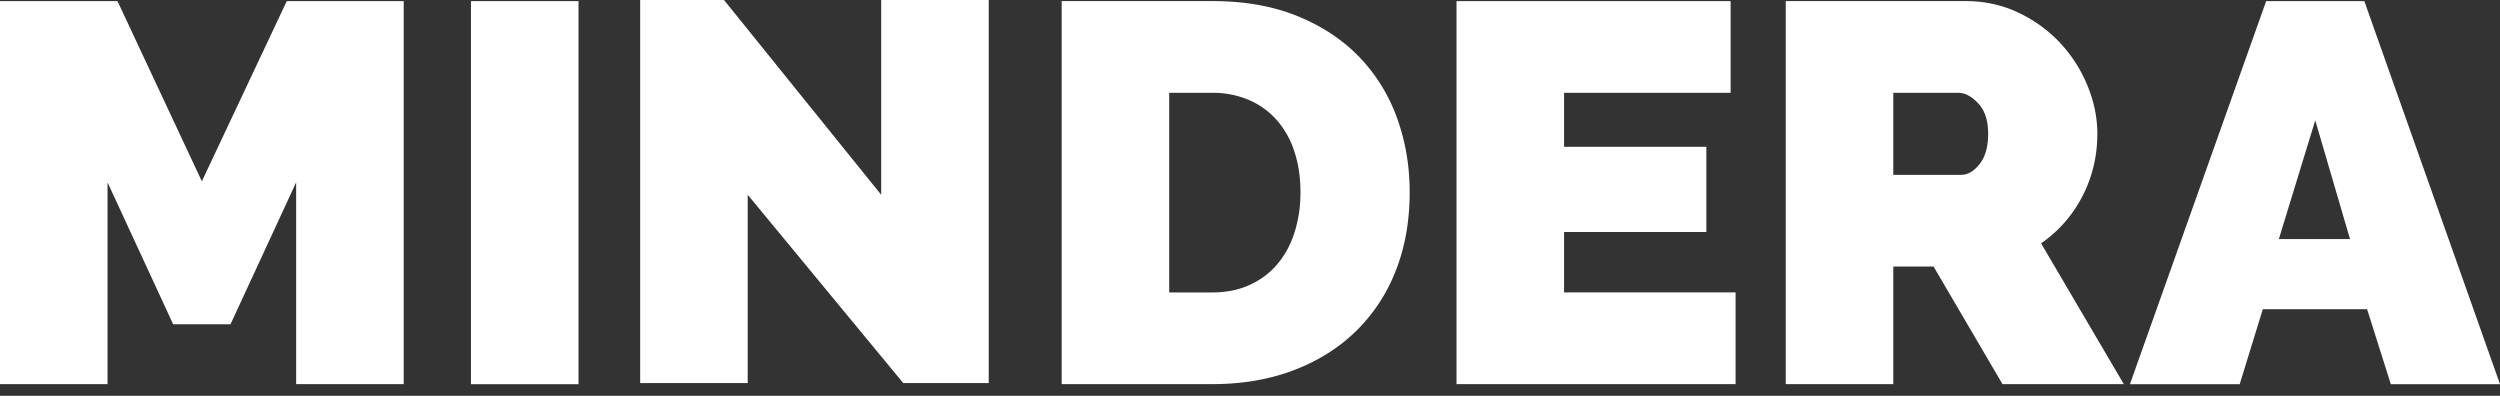
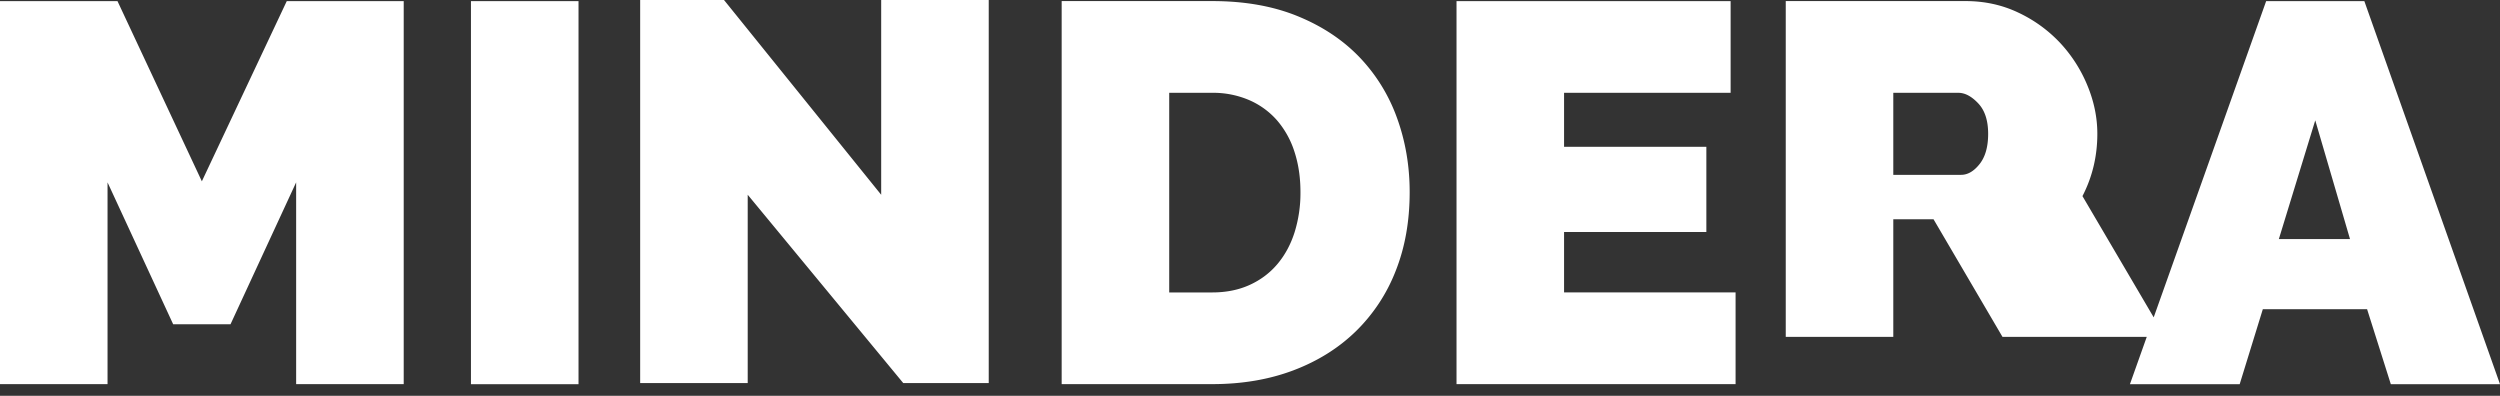
<svg xmlns="http://www.w3.org/2000/svg" width="120" height="19" fill="none" palette="[object Object]" href="/" class="css-hmsyru-MinderaLogo e8m5ctz7">
  <rect width="100%" height="100%" fill="#333333" stroke="none" />
-   <path d="M14.215 18.44V8.753l-3.15 6.811H8.312l-3.15-6.81v9.684H0V.053h5.639l4.05 8.65 4.076-8.65h5.613v18.386h-5.163zM27.769.053h-5.163V18.44h5.163V.052zM35.89 9.349v9.038h-5.162V0h4.024l7.545 9.349V0h5.162v18.387h-4.103l-7.465-9.038zM50.96 18.44V.052h7.227c1.553 0 2.92.241 4.103.725 1.182.483 2.17 1.14 2.965 1.968a8.23 8.23 0 011.8 2.913c.405 1.114.609 2.301.609 3.561 0 1.4-.225 2.663-.675 3.794a8.196 8.196 0 01-1.92 2.9c-.829.804-1.826 1.425-2.99 1.865-1.166.44-2.463.66-3.892.66H50.96zm11.462-9.22c0-.708-.097-1.355-.29-1.942a4.306 4.306 0 00-.835-1.502 3.768 3.768 0 00-1.336-.971 4.364 4.364 0 00-1.774-.35h-2.065v9.582h2.065c.67 0 1.27-.12 1.8-.362s.975-.579 1.337-1.01c.361-.432.635-.941.82-1.528a6.325 6.325 0 00.278-1.917zM83.308 14.037v4.402H69.913V.053H83.07v4.402h-7.995v2.59h6.83v4.091h-6.83v2.9h8.233zM85.716 18.44V.052h8.63c.918 0 1.764.186 2.541.557a6.596 6.596 0 011.999 1.45 6.754 6.754 0 011.31 2.046c.318.768.476 1.54.476 2.318 0 1.07-.237 2.067-.714 2.99a6.138 6.138 0 01-1.986 2.267l3.971 6.758H96.12l-3.31-5.645h-1.932v5.645h-5.162zm5.162-10.048h3.256c.318 0 .613-.173.887-.518.274-.346.41-.83.41-1.45 0-.639-.159-1.127-.477-1.463-.317-.337-.635-.506-.953-.506h-3.123v3.937zM108.776.053h4.712L120 18.44h-5.241l-1.139-3.6h-5.004l-1.111 3.6h-5.268L108.776.052zm4.024 11.42l-1.668-5.697-1.747 5.698h3.415z" fill="#fff" />
+   <path d="M14.215 18.44V8.753l-3.15 6.811H8.312l-3.15-6.81v9.684H0V.053h5.639l4.05 8.65 4.076-8.65h5.613v18.386h-5.163zM27.769.053h-5.163V18.44h5.163V.052zM35.89 9.349v9.038h-5.162V0h4.024l7.545 9.349V0h5.162v18.387h-4.103l-7.465-9.038zM50.96 18.44V.052h7.227c1.553 0 2.92.241 4.103.725 1.182.483 2.17 1.14 2.965 1.968a8.23 8.23 0 011.8 2.913c.405 1.114.609 2.301.609 3.561 0 1.4-.225 2.663-.675 3.794a8.196 8.196 0 01-1.92 2.9c-.829.804-1.826 1.425-2.99 1.865-1.166.44-2.463.66-3.892.66H50.96zm11.462-9.22c0-.708-.097-1.355-.29-1.942a4.306 4.306 0 00-.835-1.502 3.768 3.768 0 00-1.336-.971 4.364 4.364 0 00-1.774-.35h-2.065v9.582h2.065c.67 0 1.27-.12 1.8-.362s.975-.579 1.337-1.01c.361-.432.635-.941.82-1.528a6.325 6.325 0 00.278-1.917zM83.308 14.037v4.402H69.913V.053H83.07v4.402h-7.995v2.59h6.83v4.091h-6.83v2.9h8.233zM85.716 18.44V.052h8.63c.918 0 1.764.186 2.541.557a6.596 6.596 0 011.999 1.45 6.754 6.754 0 011.31 2.046c.318.768.476 1.54.476 2.318 0 1.07-.237 2.067-.714 2.99l3.971 6.758H96.12l-3.31-5.645h-1.932v5.645h-5.162zm5.162-10.048h3.256c.318 0 .613-.173.887-.518.274-.346.41-.83.41-1.45 0-.639-.159-1.127-.477-1.463-.317-.337-.635-.506-.953-.506h-3.123v3.937zM108.776.053h4.712L120 18.44h-5.241l-1.139-3.6h-5.004l-1.111 3.6h-5.268L108.776.052zm4.024 11.42l-1.668-5.697-1.747 5.698h3.415z" fill="#fff" />
</svg>